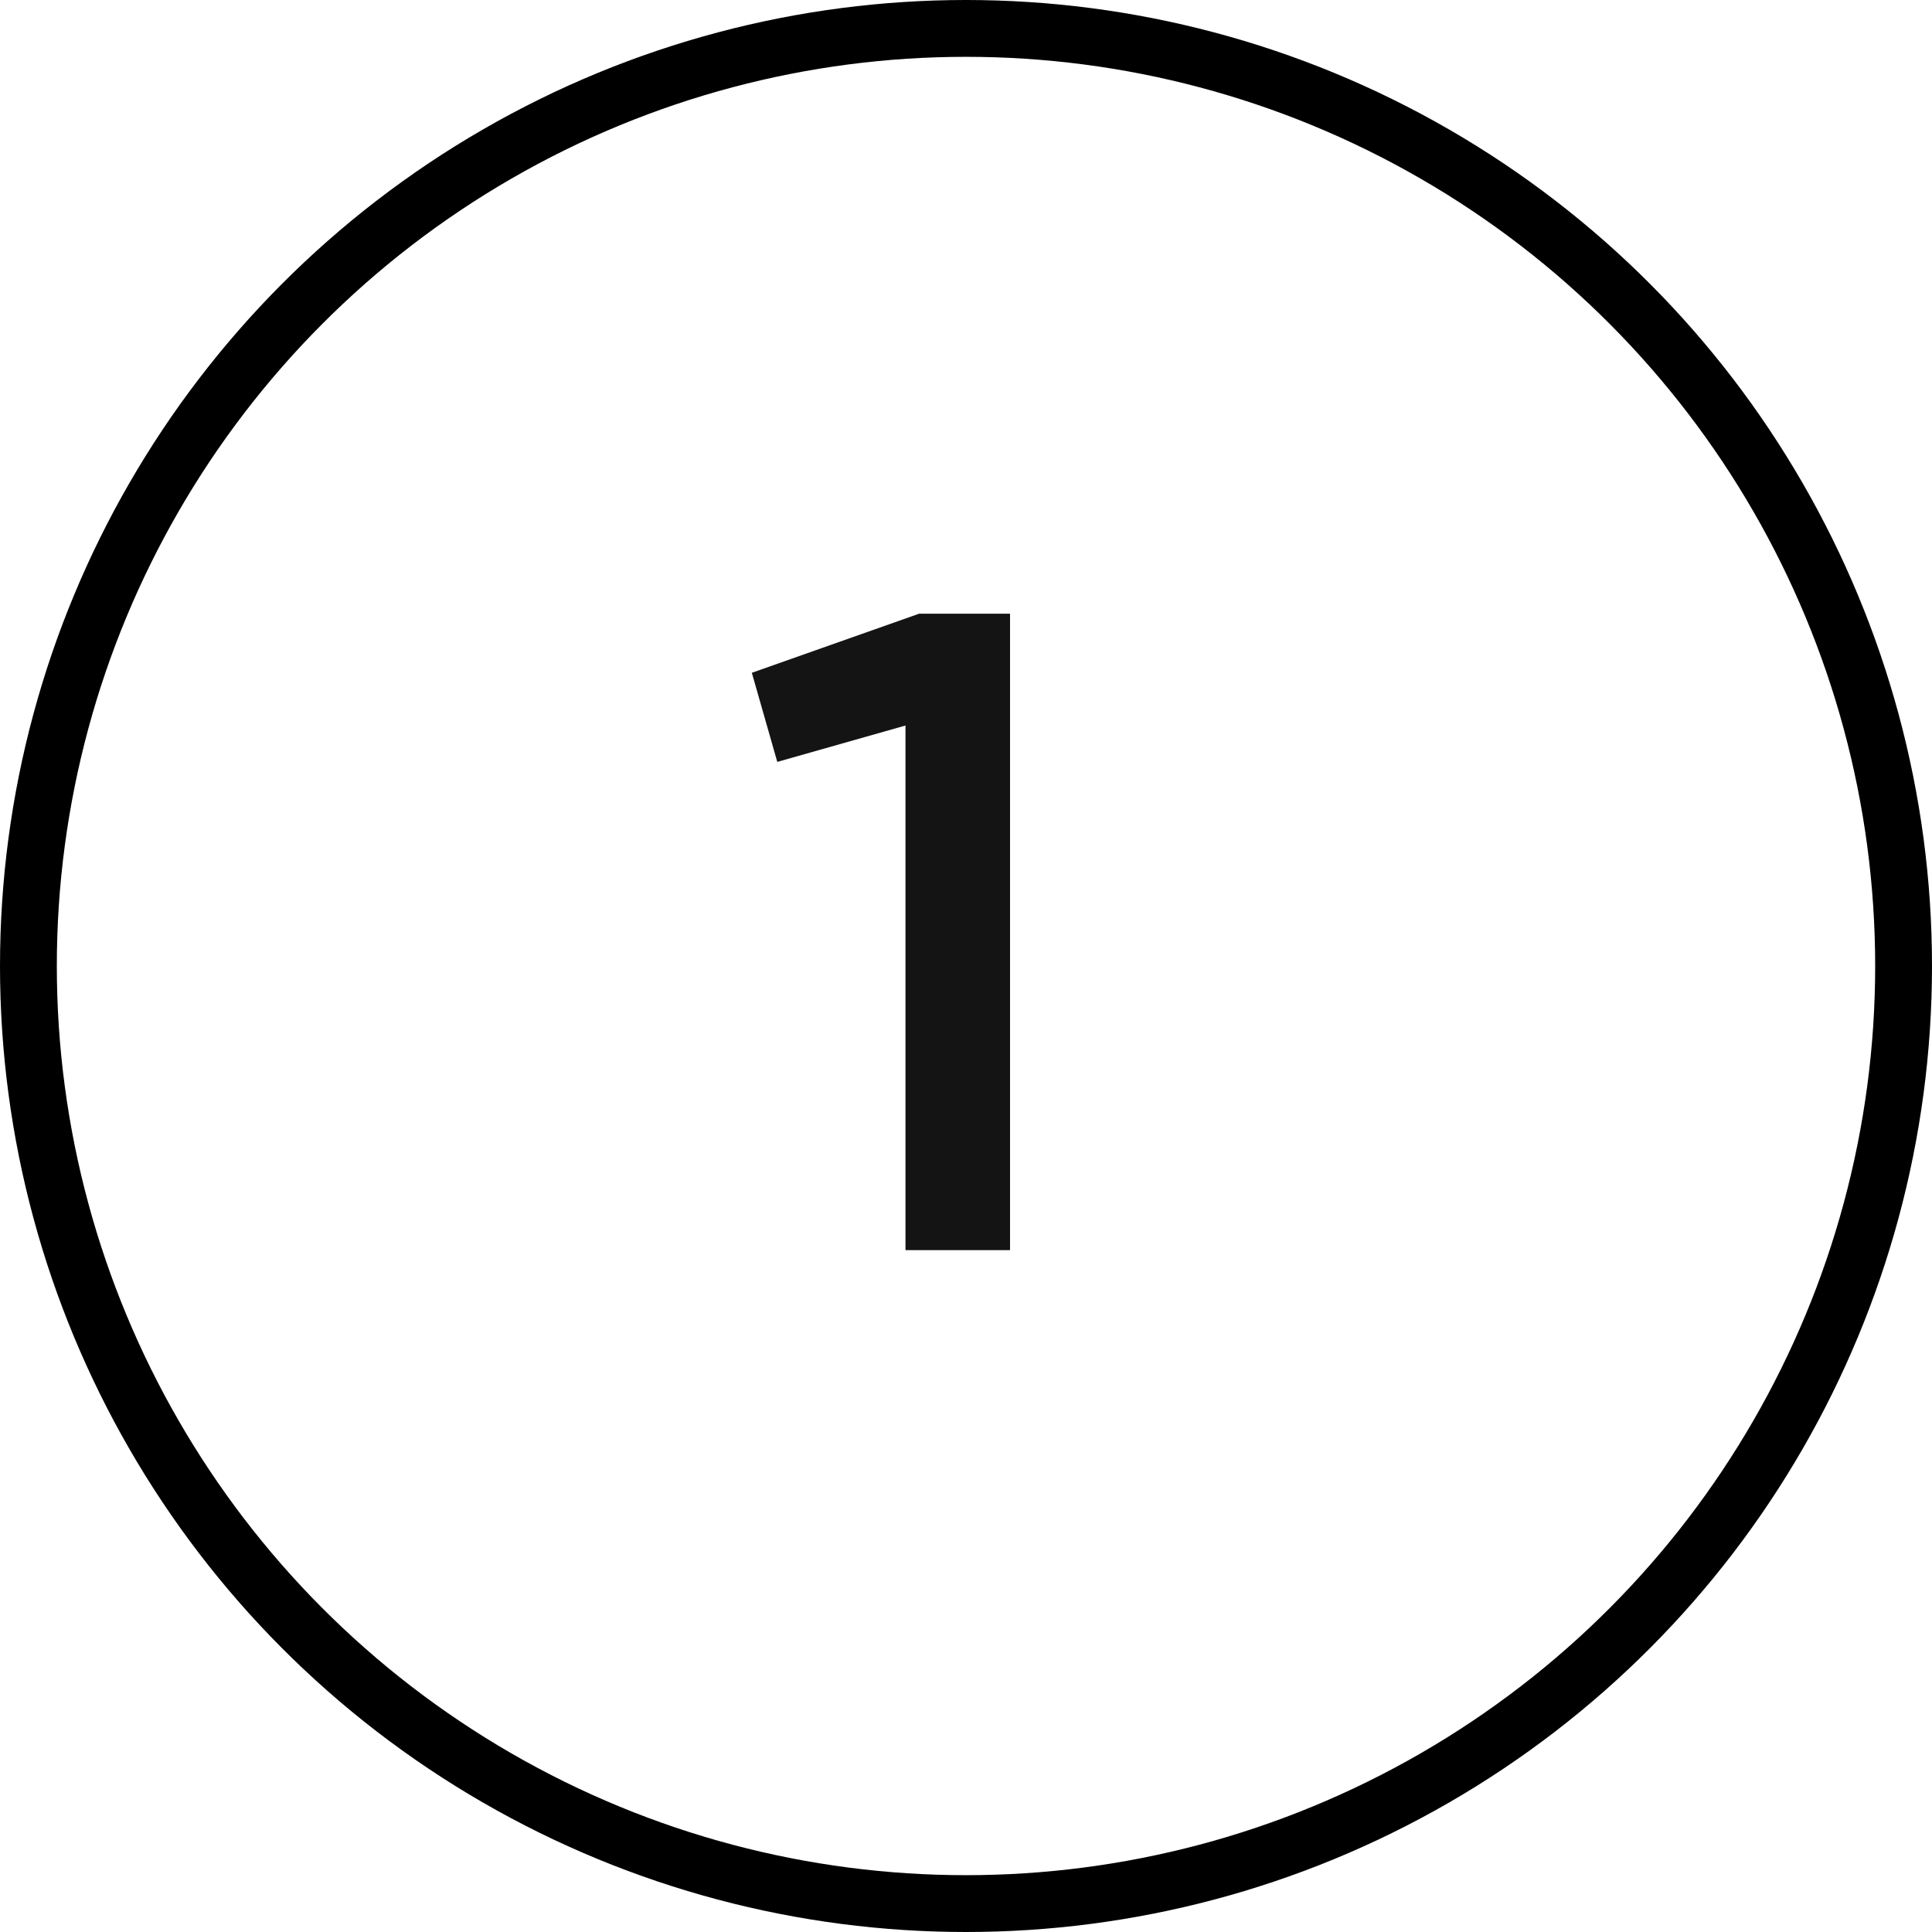
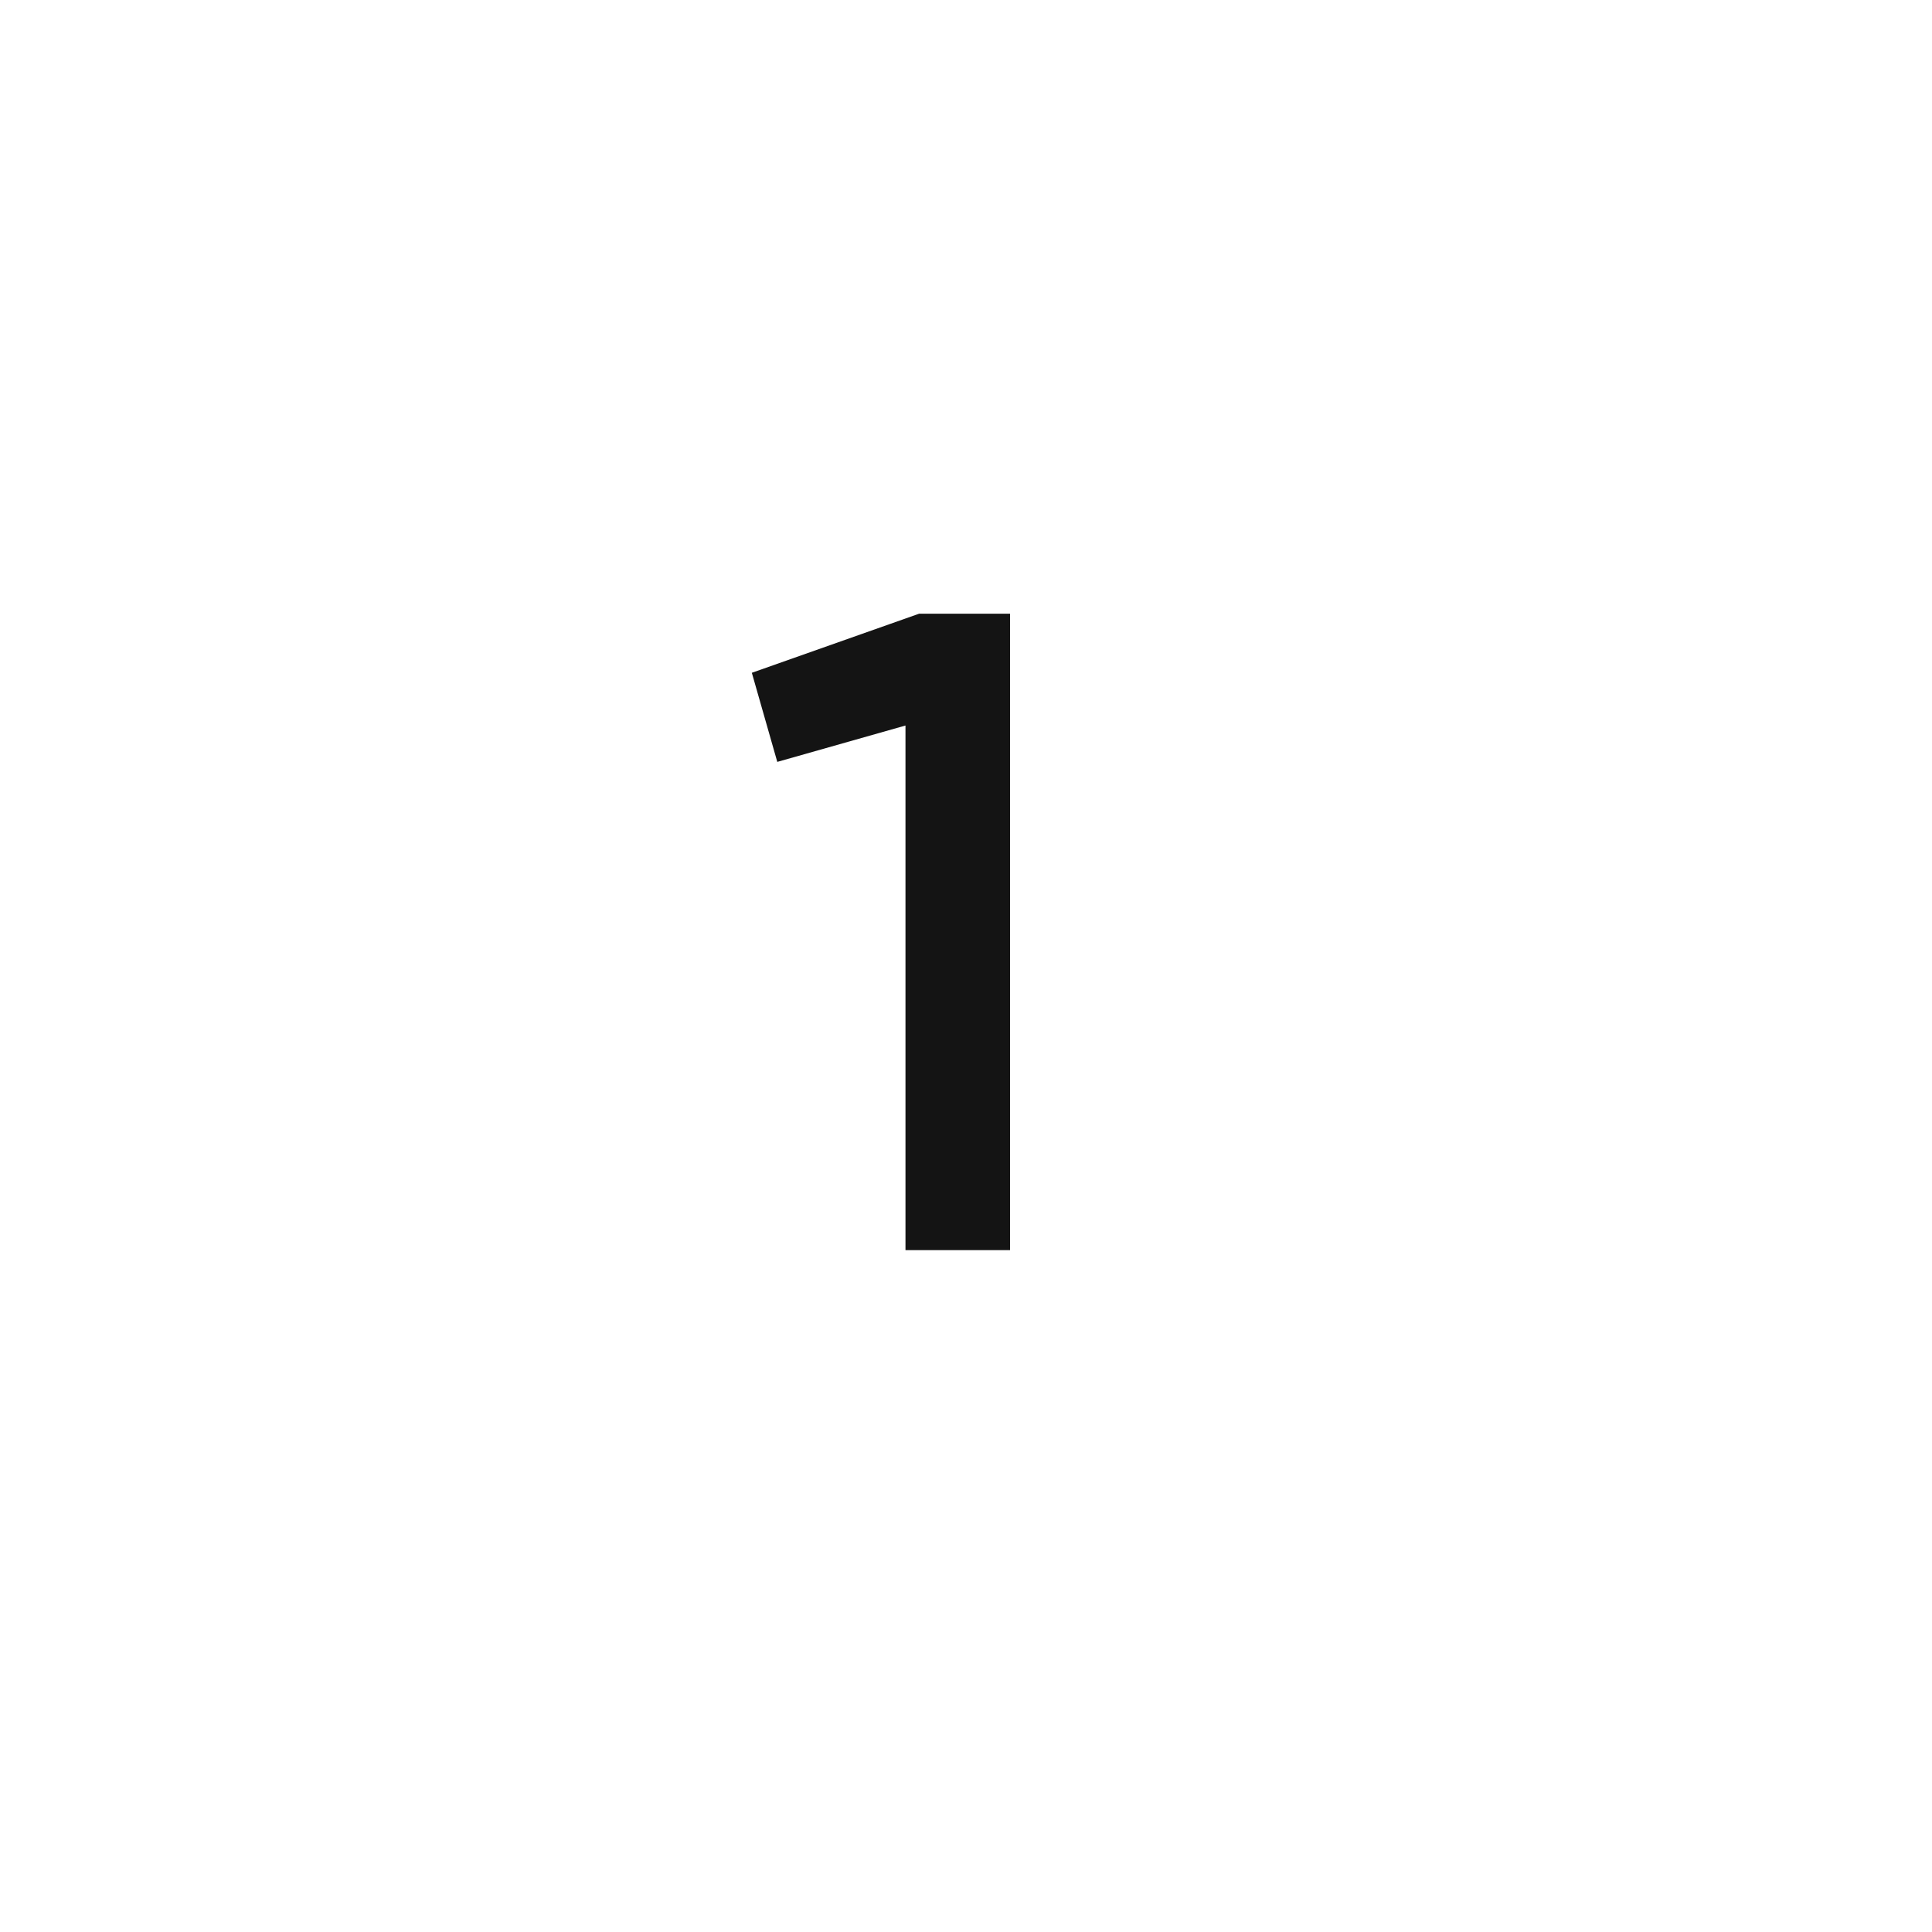
<svg xmlns="http://www.w3.org/2000/svg" width="34" height="34" viewBox="0 0 34 34" fill="none">
  <path d="M13.231 11.84L16.175 10.8H17.775V22H15.935V12.768L13.679 13.408L13.231 11.84Z" fill="#141414" />
-   <circle cx="17" cy="17" r="16.5" stroke="black" />
</svg>